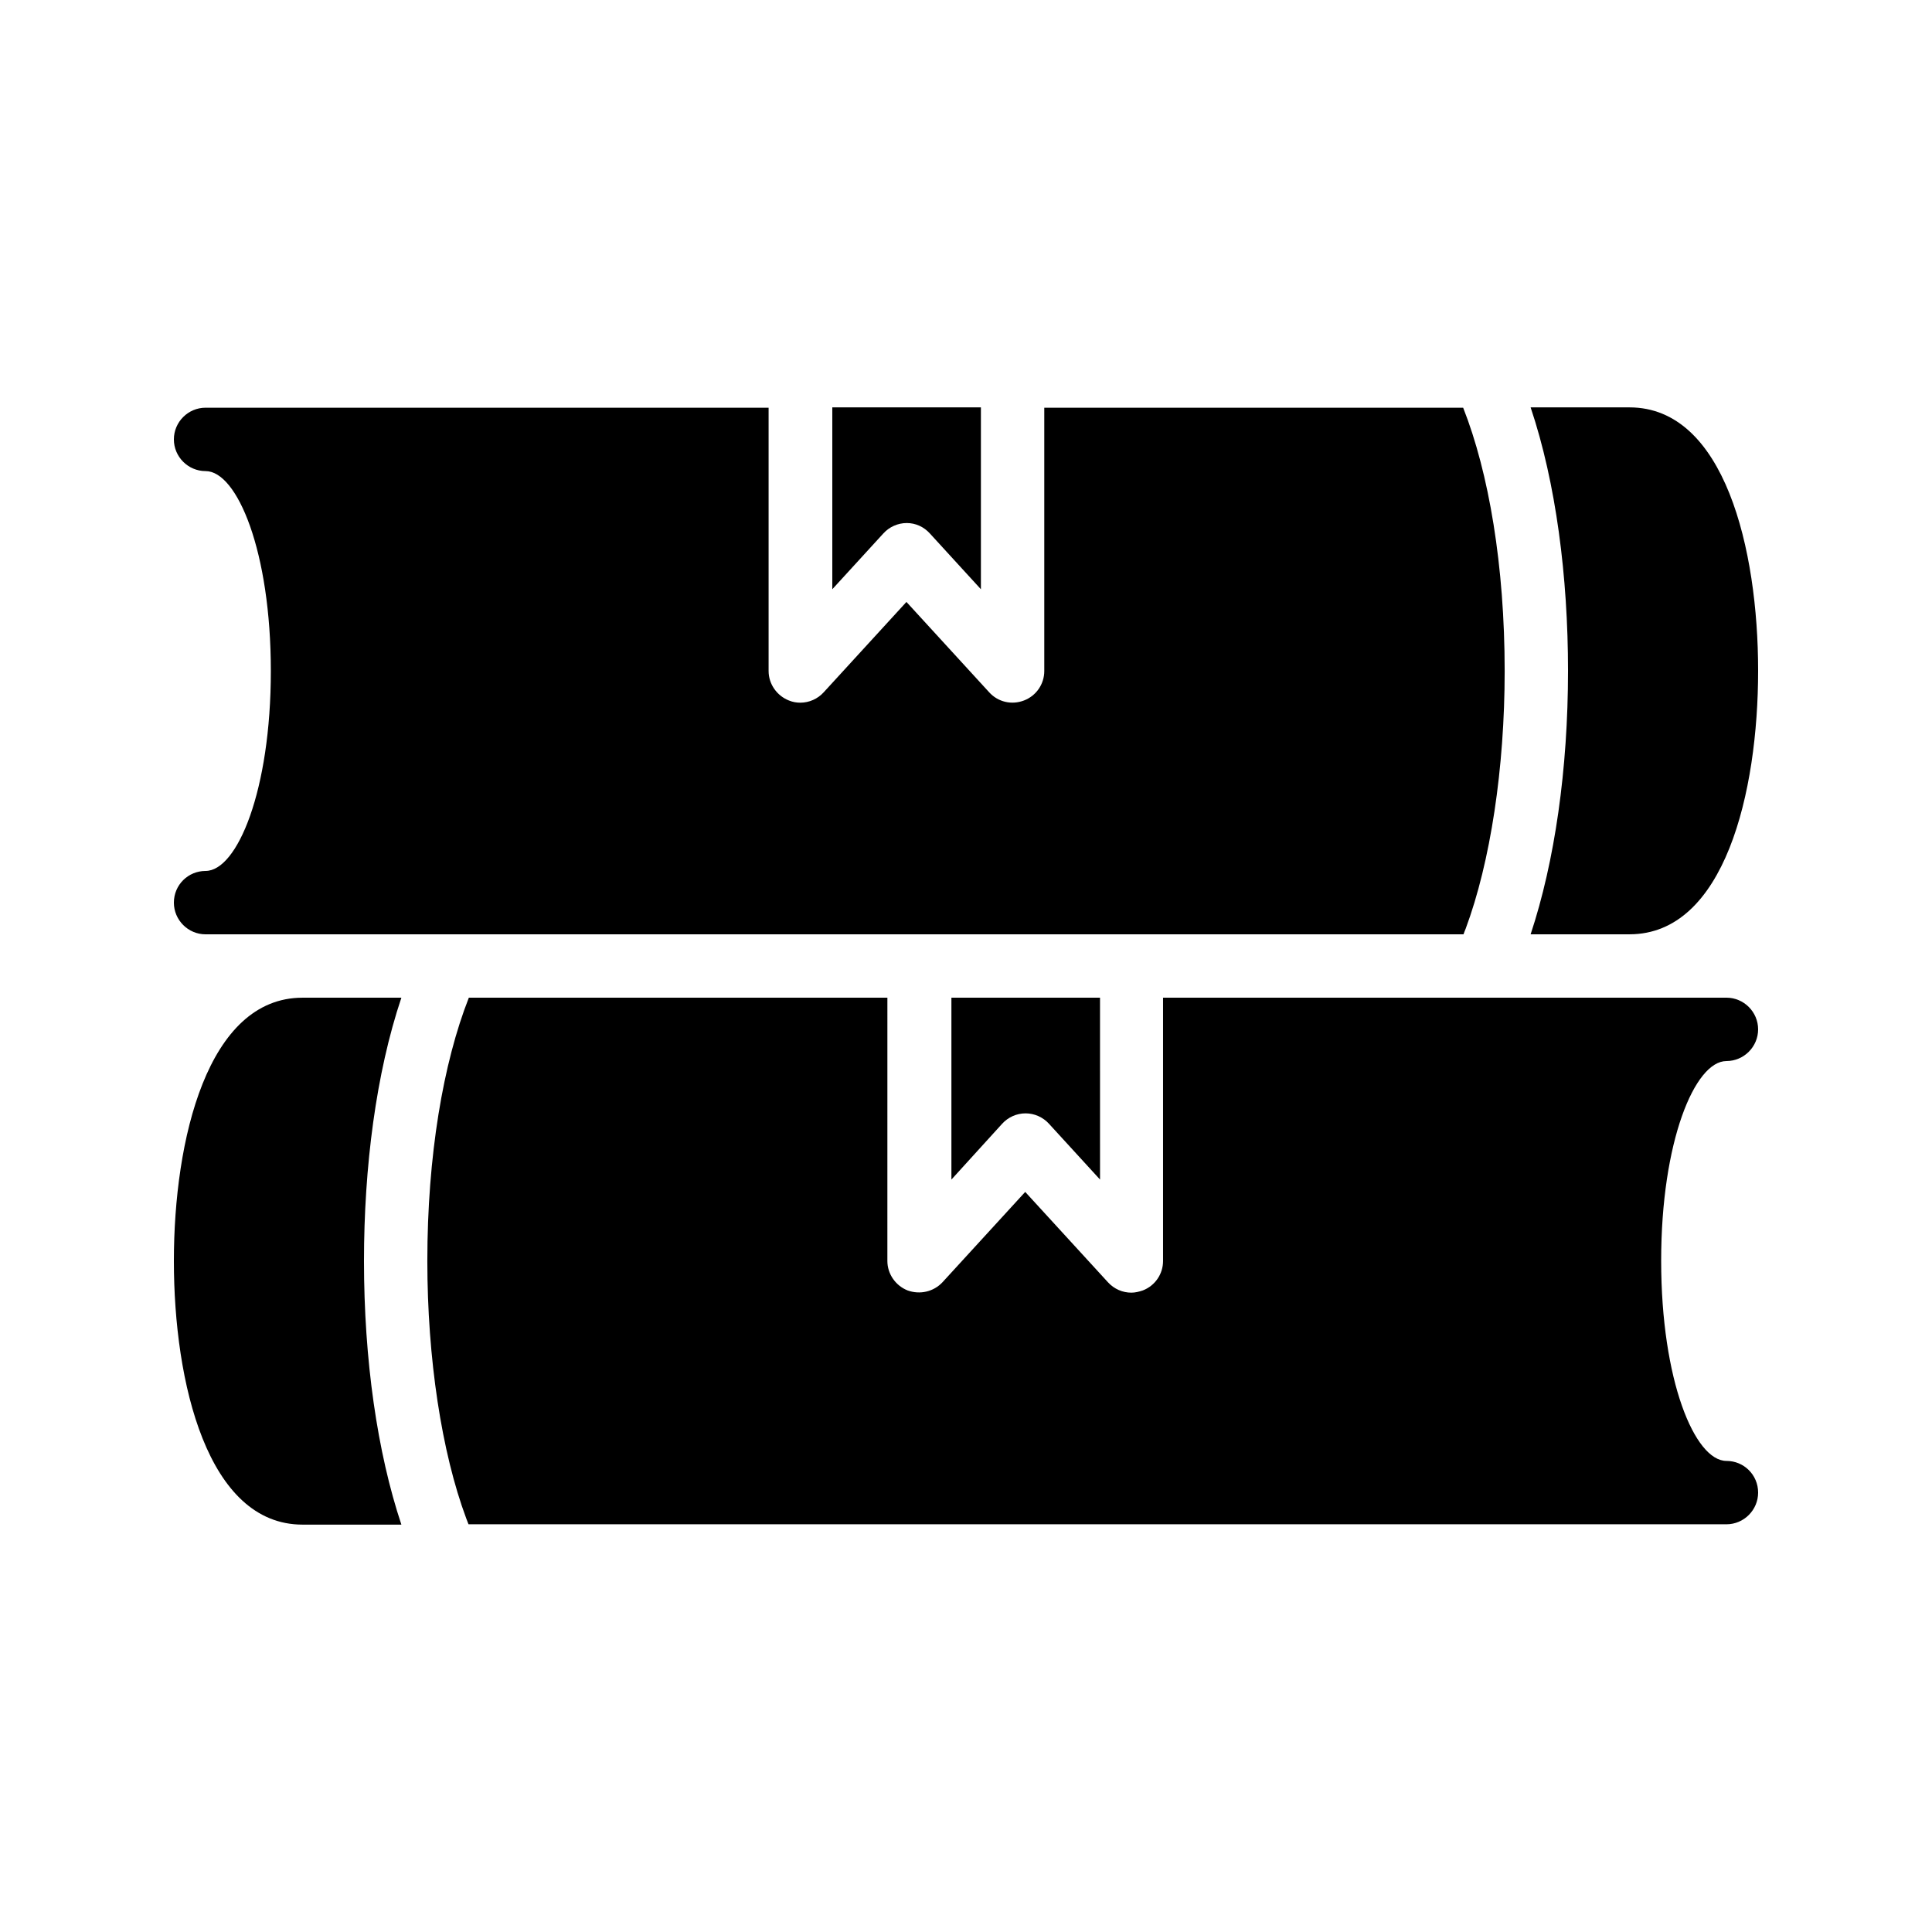
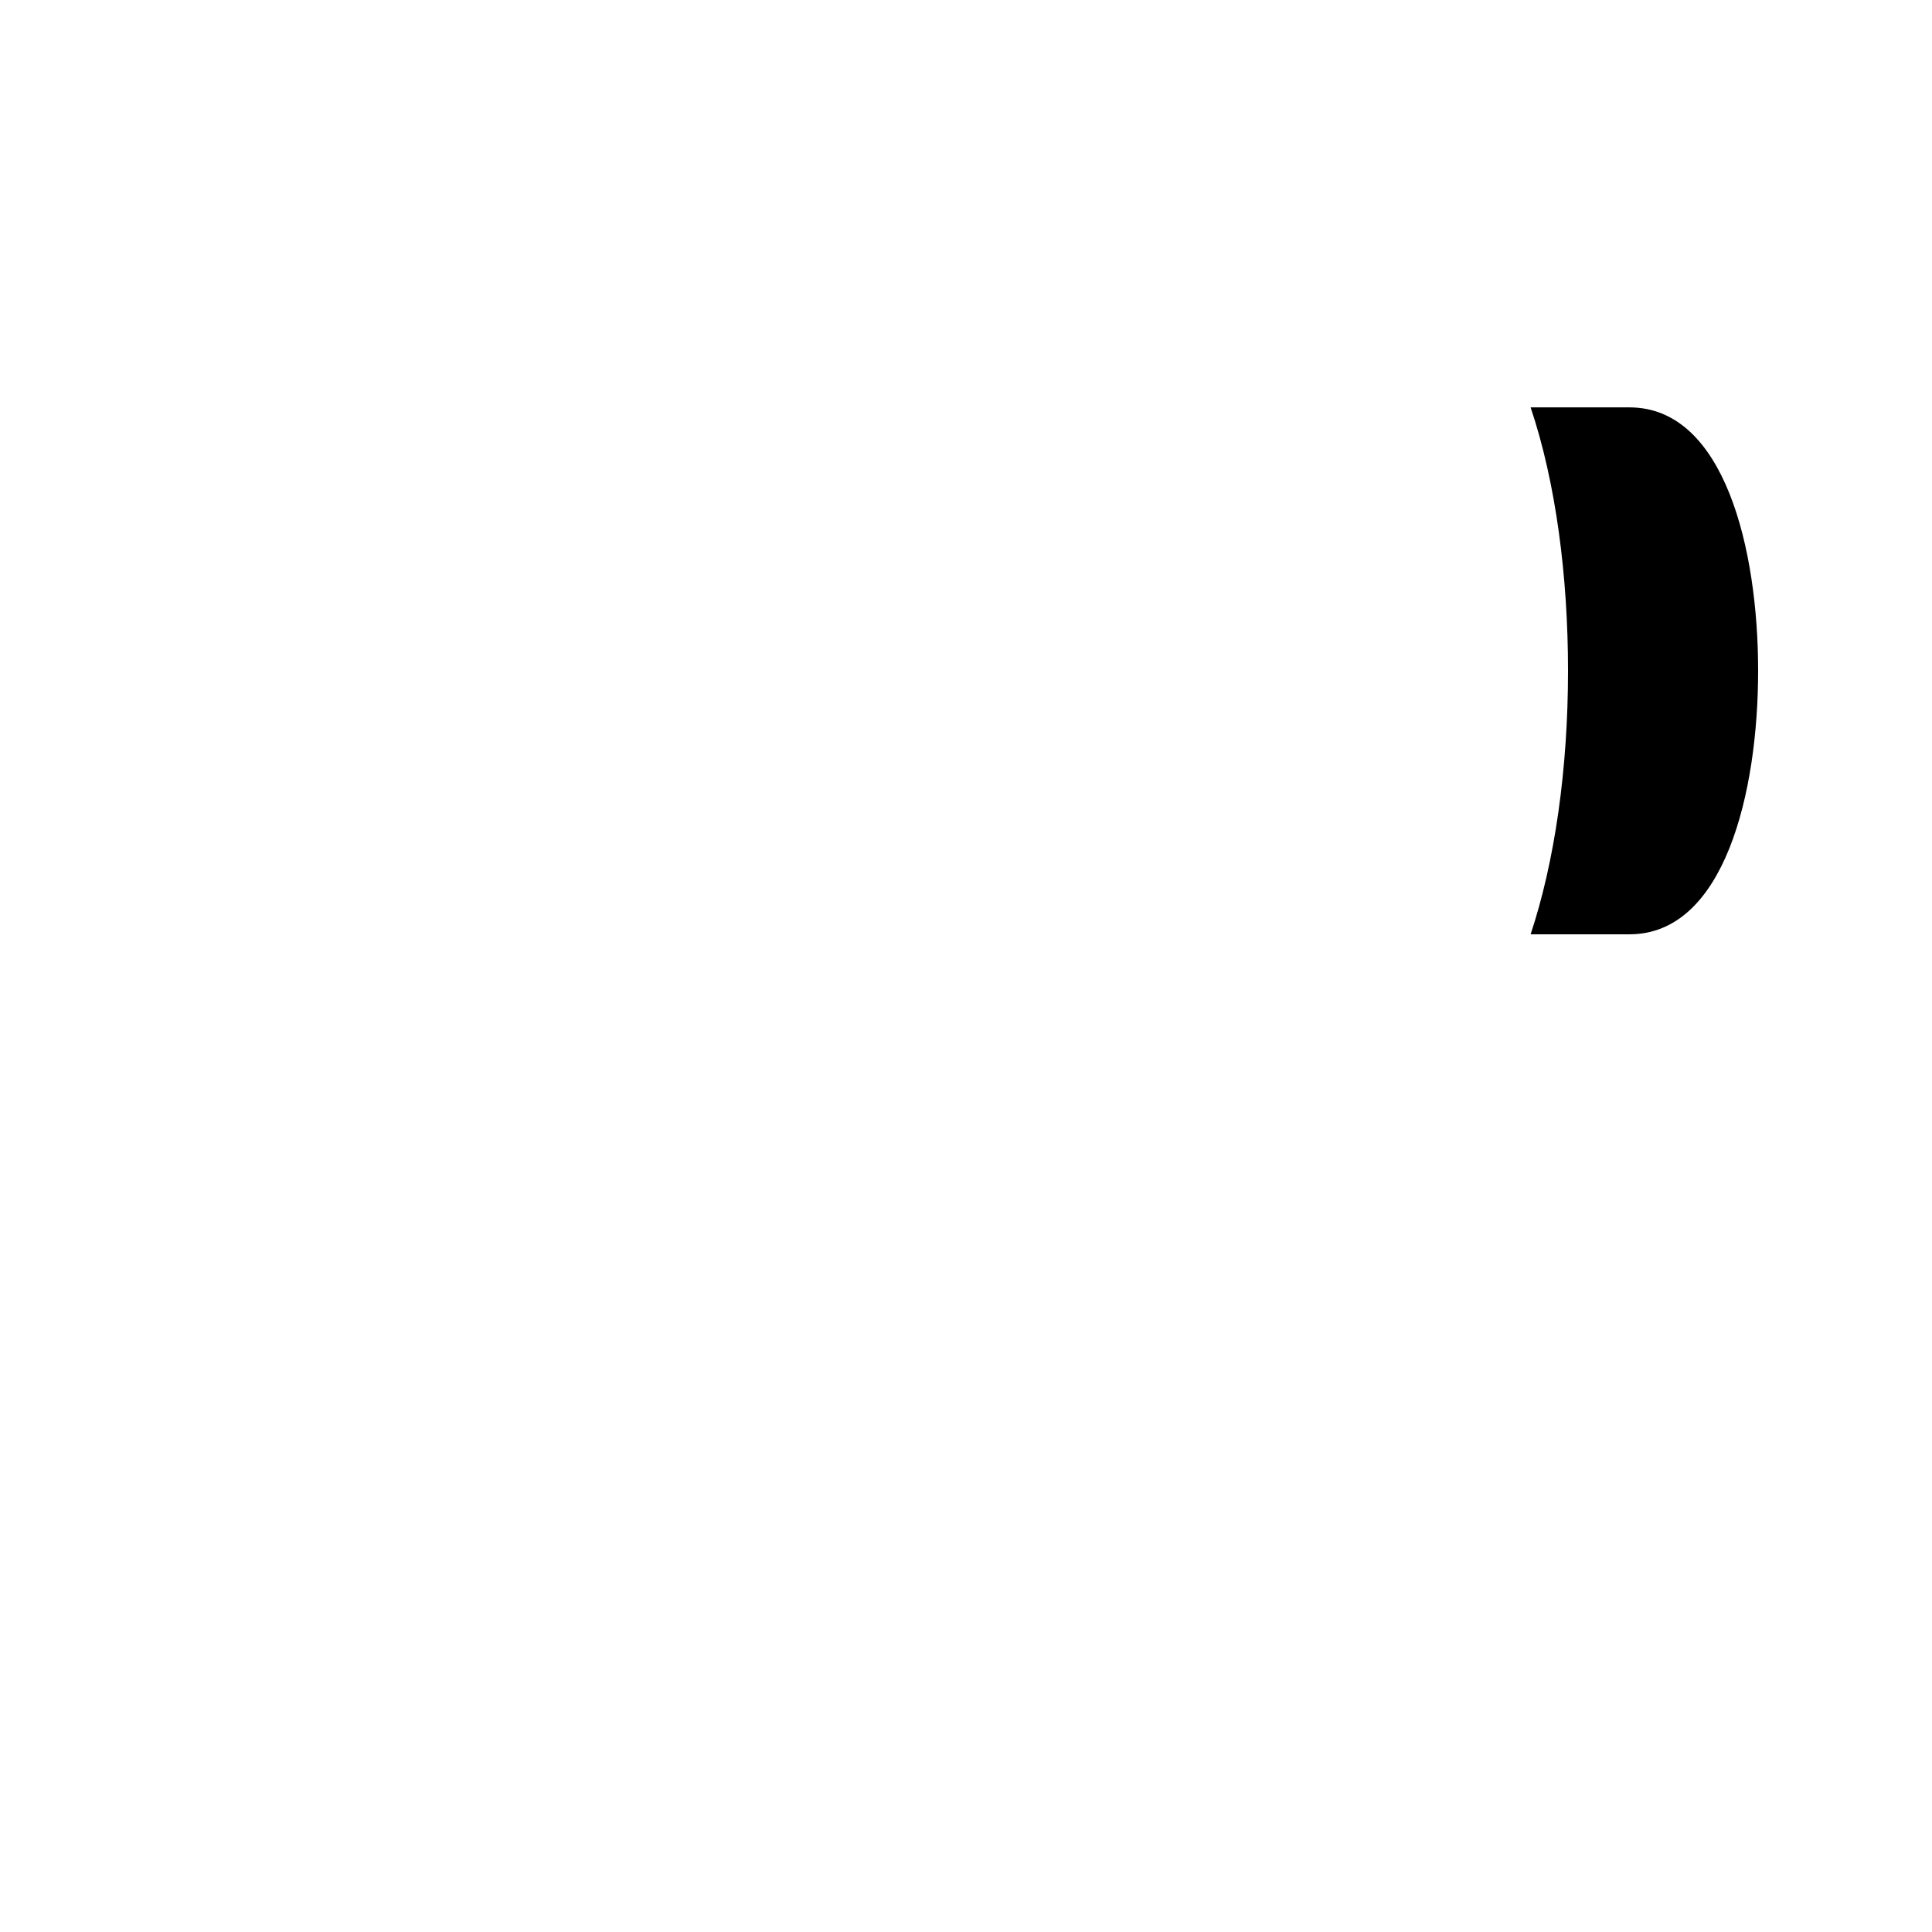
<svg xmlns="http://www.w3.org/2000/svg" fill="#000000" width="800px" height="800px" version="1.1" viewBox="144 144 512 512">
  <g>
-     <path d="m390.43 285.38 13.52 14.777v-48.199h-39.383v48.199l13.52-14.777c1.594-1.762 3.863-2.769 6.215-2.769 2.352-0.004 4.535 1.004 6.129 2.769z" />
-     <path d="m198.48 374.81c-4.617 0-8.398 3.695-8.398 8.398 0 4.617 3.777 8.398 8.398 8.398h333.36c0.168-0.504 0.418-1.09 0.586-1.512 6.551-17.633 10.328-42.488 10.328-68.266 0-27.879-4.199-52.562-11-69.777l-111.01-0.004v69.777c0 3.441-2.098 6.551-5.375 7.809-3.273 1.258-6.887 0.418-9.238-2.184l-21.914-23.93-21.914 23.93c-1.594 1.762-3.863 2.769-6.215 2.769-1.008 0-2.016-0.168-3.023-0.586-3.191-1.258-5.375-4.367-5.375-7.809v-69.777h-149.21c-4.617 0-8.398 3.777-8.398 8.398 0 4.617 3.777 8.398 8.398 8.398 8.398 0 17.297 21.328 17.297 52.984 0 31.652-8.902 52.98-17.297 52.98z" />
    <path d="m575.83 251.96h-26.199c6.719 19.984 9.91 44.922 9.91 69.777 0 26.113-3.527 50.633-9.91 69.863h26.199c25.191 0 34.09-37.617 34.09-69.863 0-32.156-8.898-69.777-34.09-69.777z" />
-     <path d="m409.57 441.82c1.594-1.762 3.863-2.769 6.215-2.769 2.352 0 4.617 1.008 6.215 2.769l13.52 14.777-0.004-48.199h-39.383v48.199z" />
-     <path d="m601.52 425.19c4.617 0 8.398-3.777 8.398-8.398 0-4.617-3.777-8.398-8.398-8.398l-149.3 0.004v69.777c0 3.441-2.098 6.551-5.375 7.809-1.008 0.336-2.016 0.586-3.023 0.586-2.266 0-4.535-0.922-6.215-2.769l-21.914-23.93-21.914 23.93c-2.352 2.519-5.961 3.359-9.238 2.184-3.191-1.258-5.375-4.367-5.375-7.809l0.004-69.777h-110.92c-6.805 17.297-11 41.902-11 69.777 0 25.777 3.777 50.719 10.328 68.266 0.168 0.504 0.418 1.008 0.586 1.512h333.36c4.617 0 8.398-3.777 8.398-8.398 0-4.703-3.777-8.398-8.398-8.398-8.398 0-17.297-21.328-17.297-53.066 0-31.57 8.898-52.898 17.297-52.898z" />
-     <path d="m250.37 548.04c-6.383-19.145-9.91-43.664-9.91-69.863 0-24.855 3.191-49.793 9.91-69.777h-26.199c-25.191 0-34.09 37.617-34.09 69.777 0 32.242 8.902 69.863 34.09 69.863z" />
  </g>
</svg>